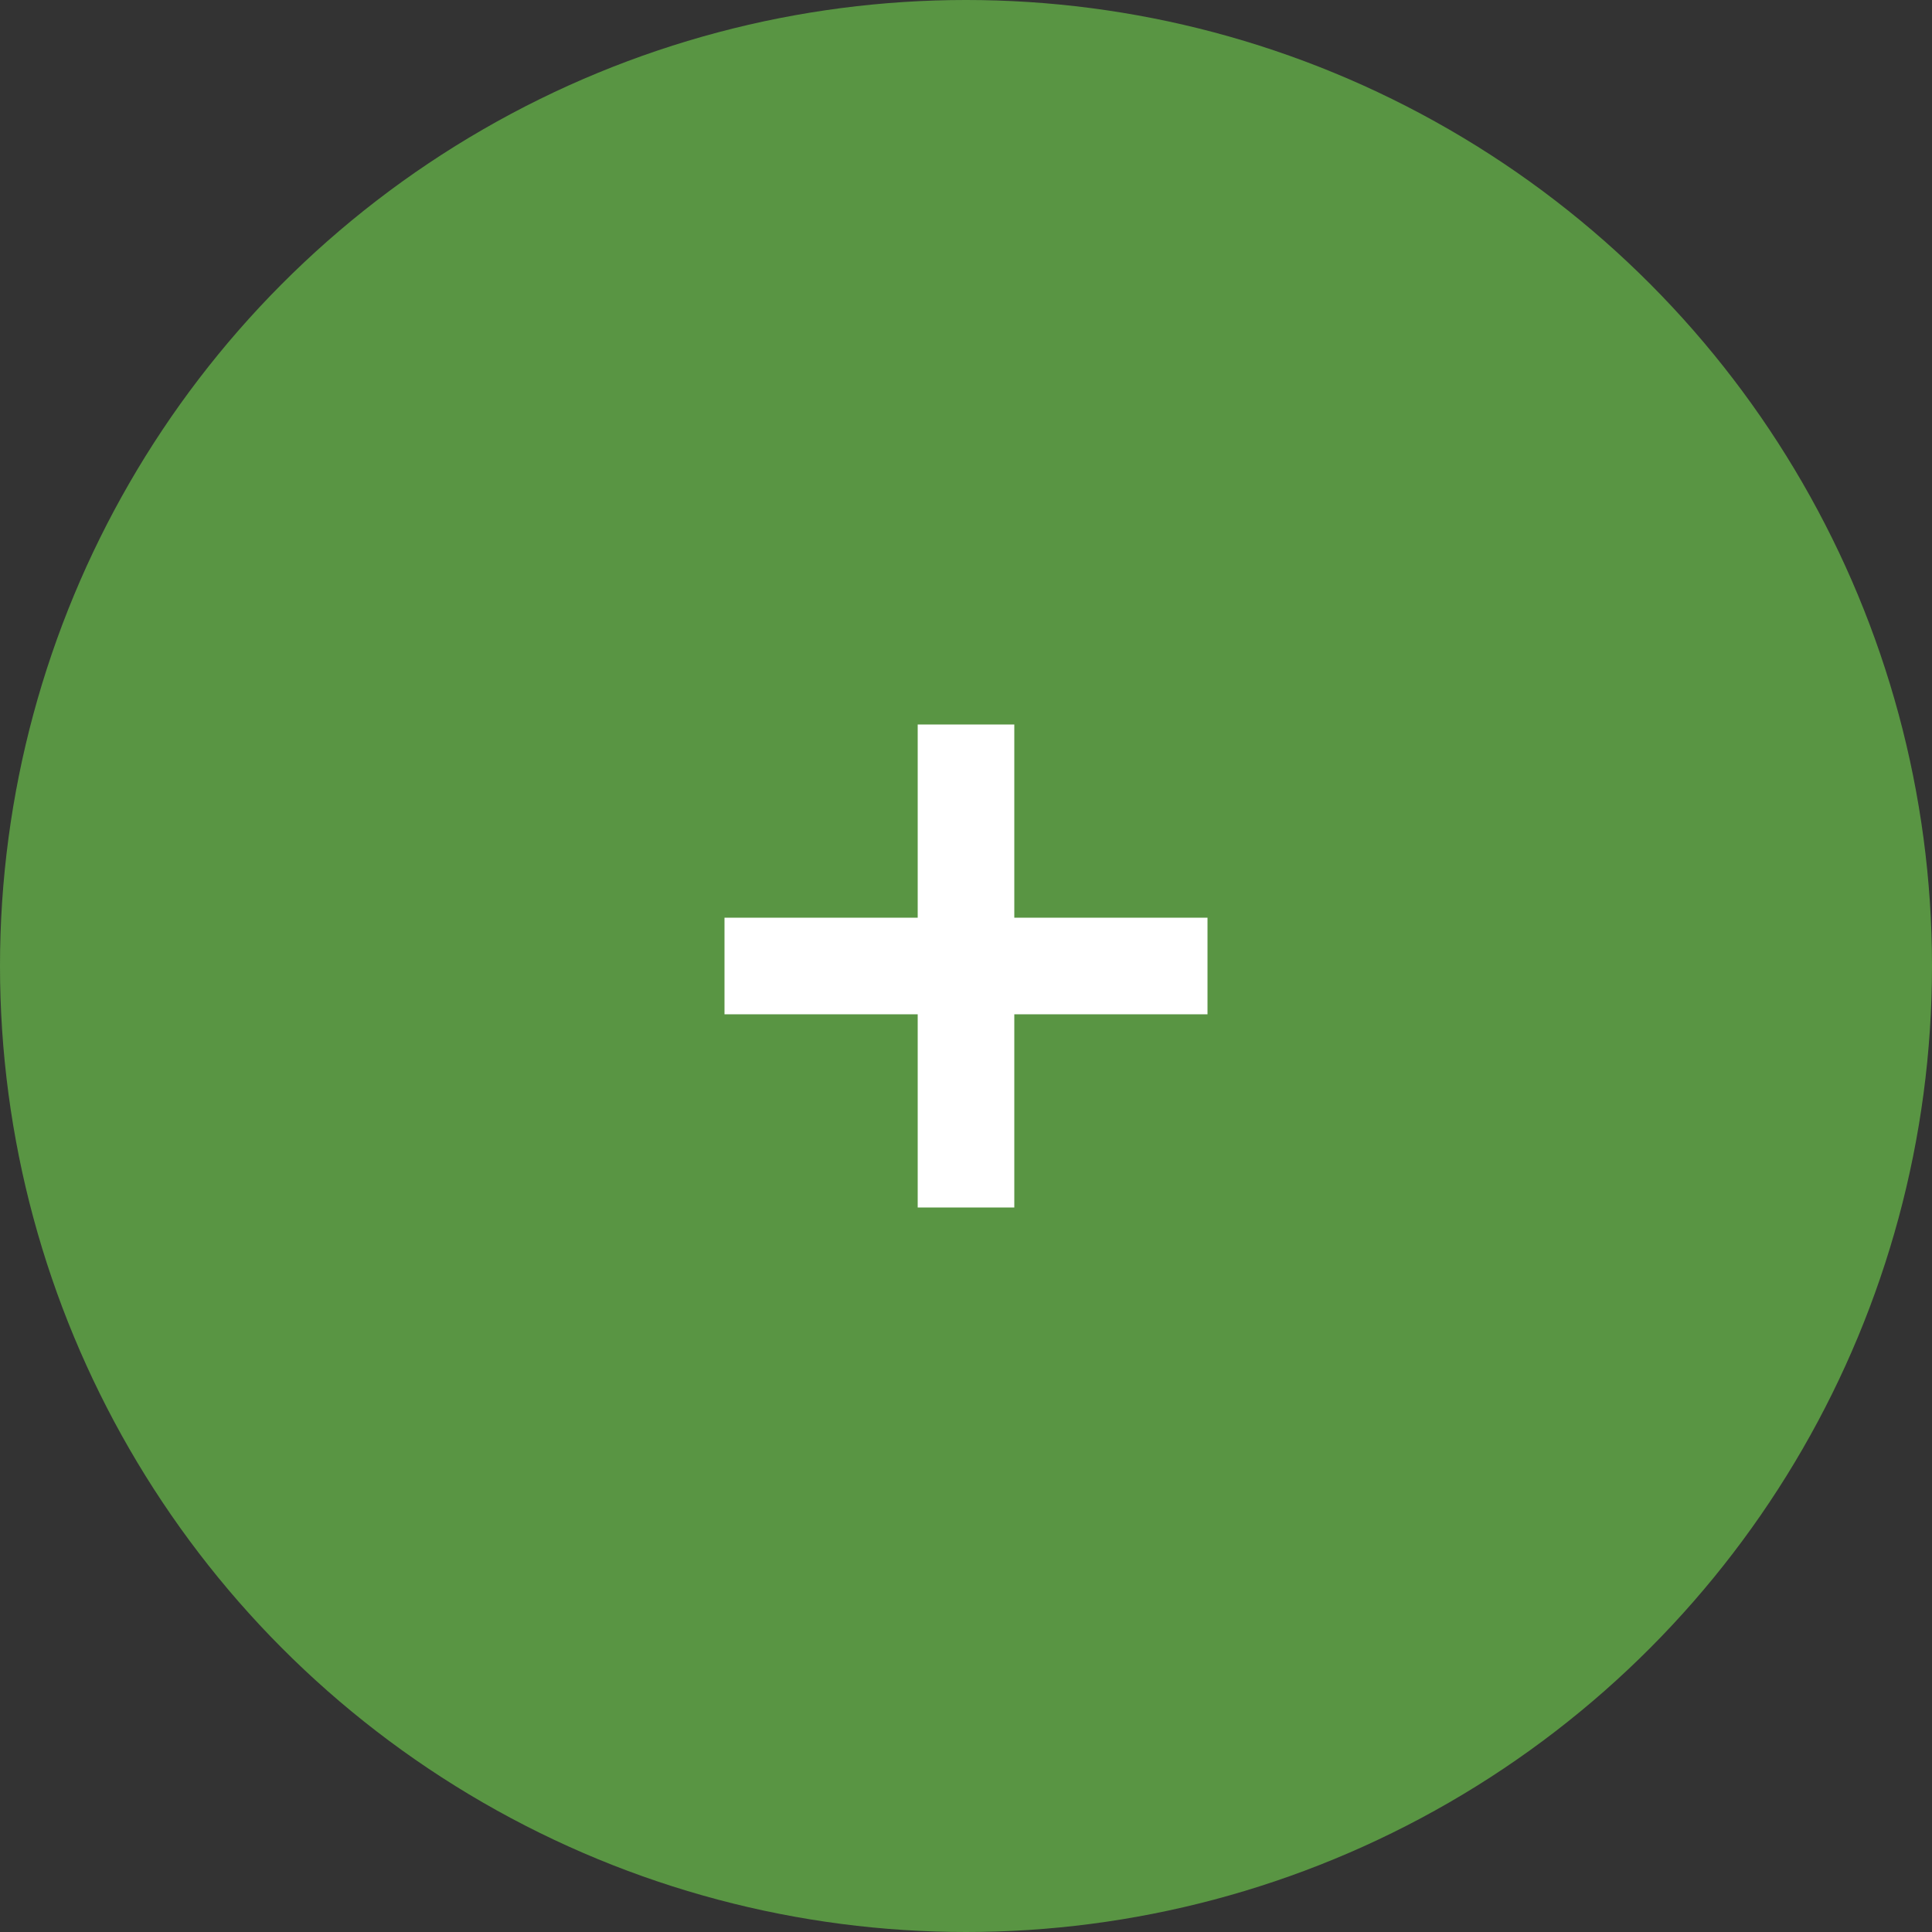
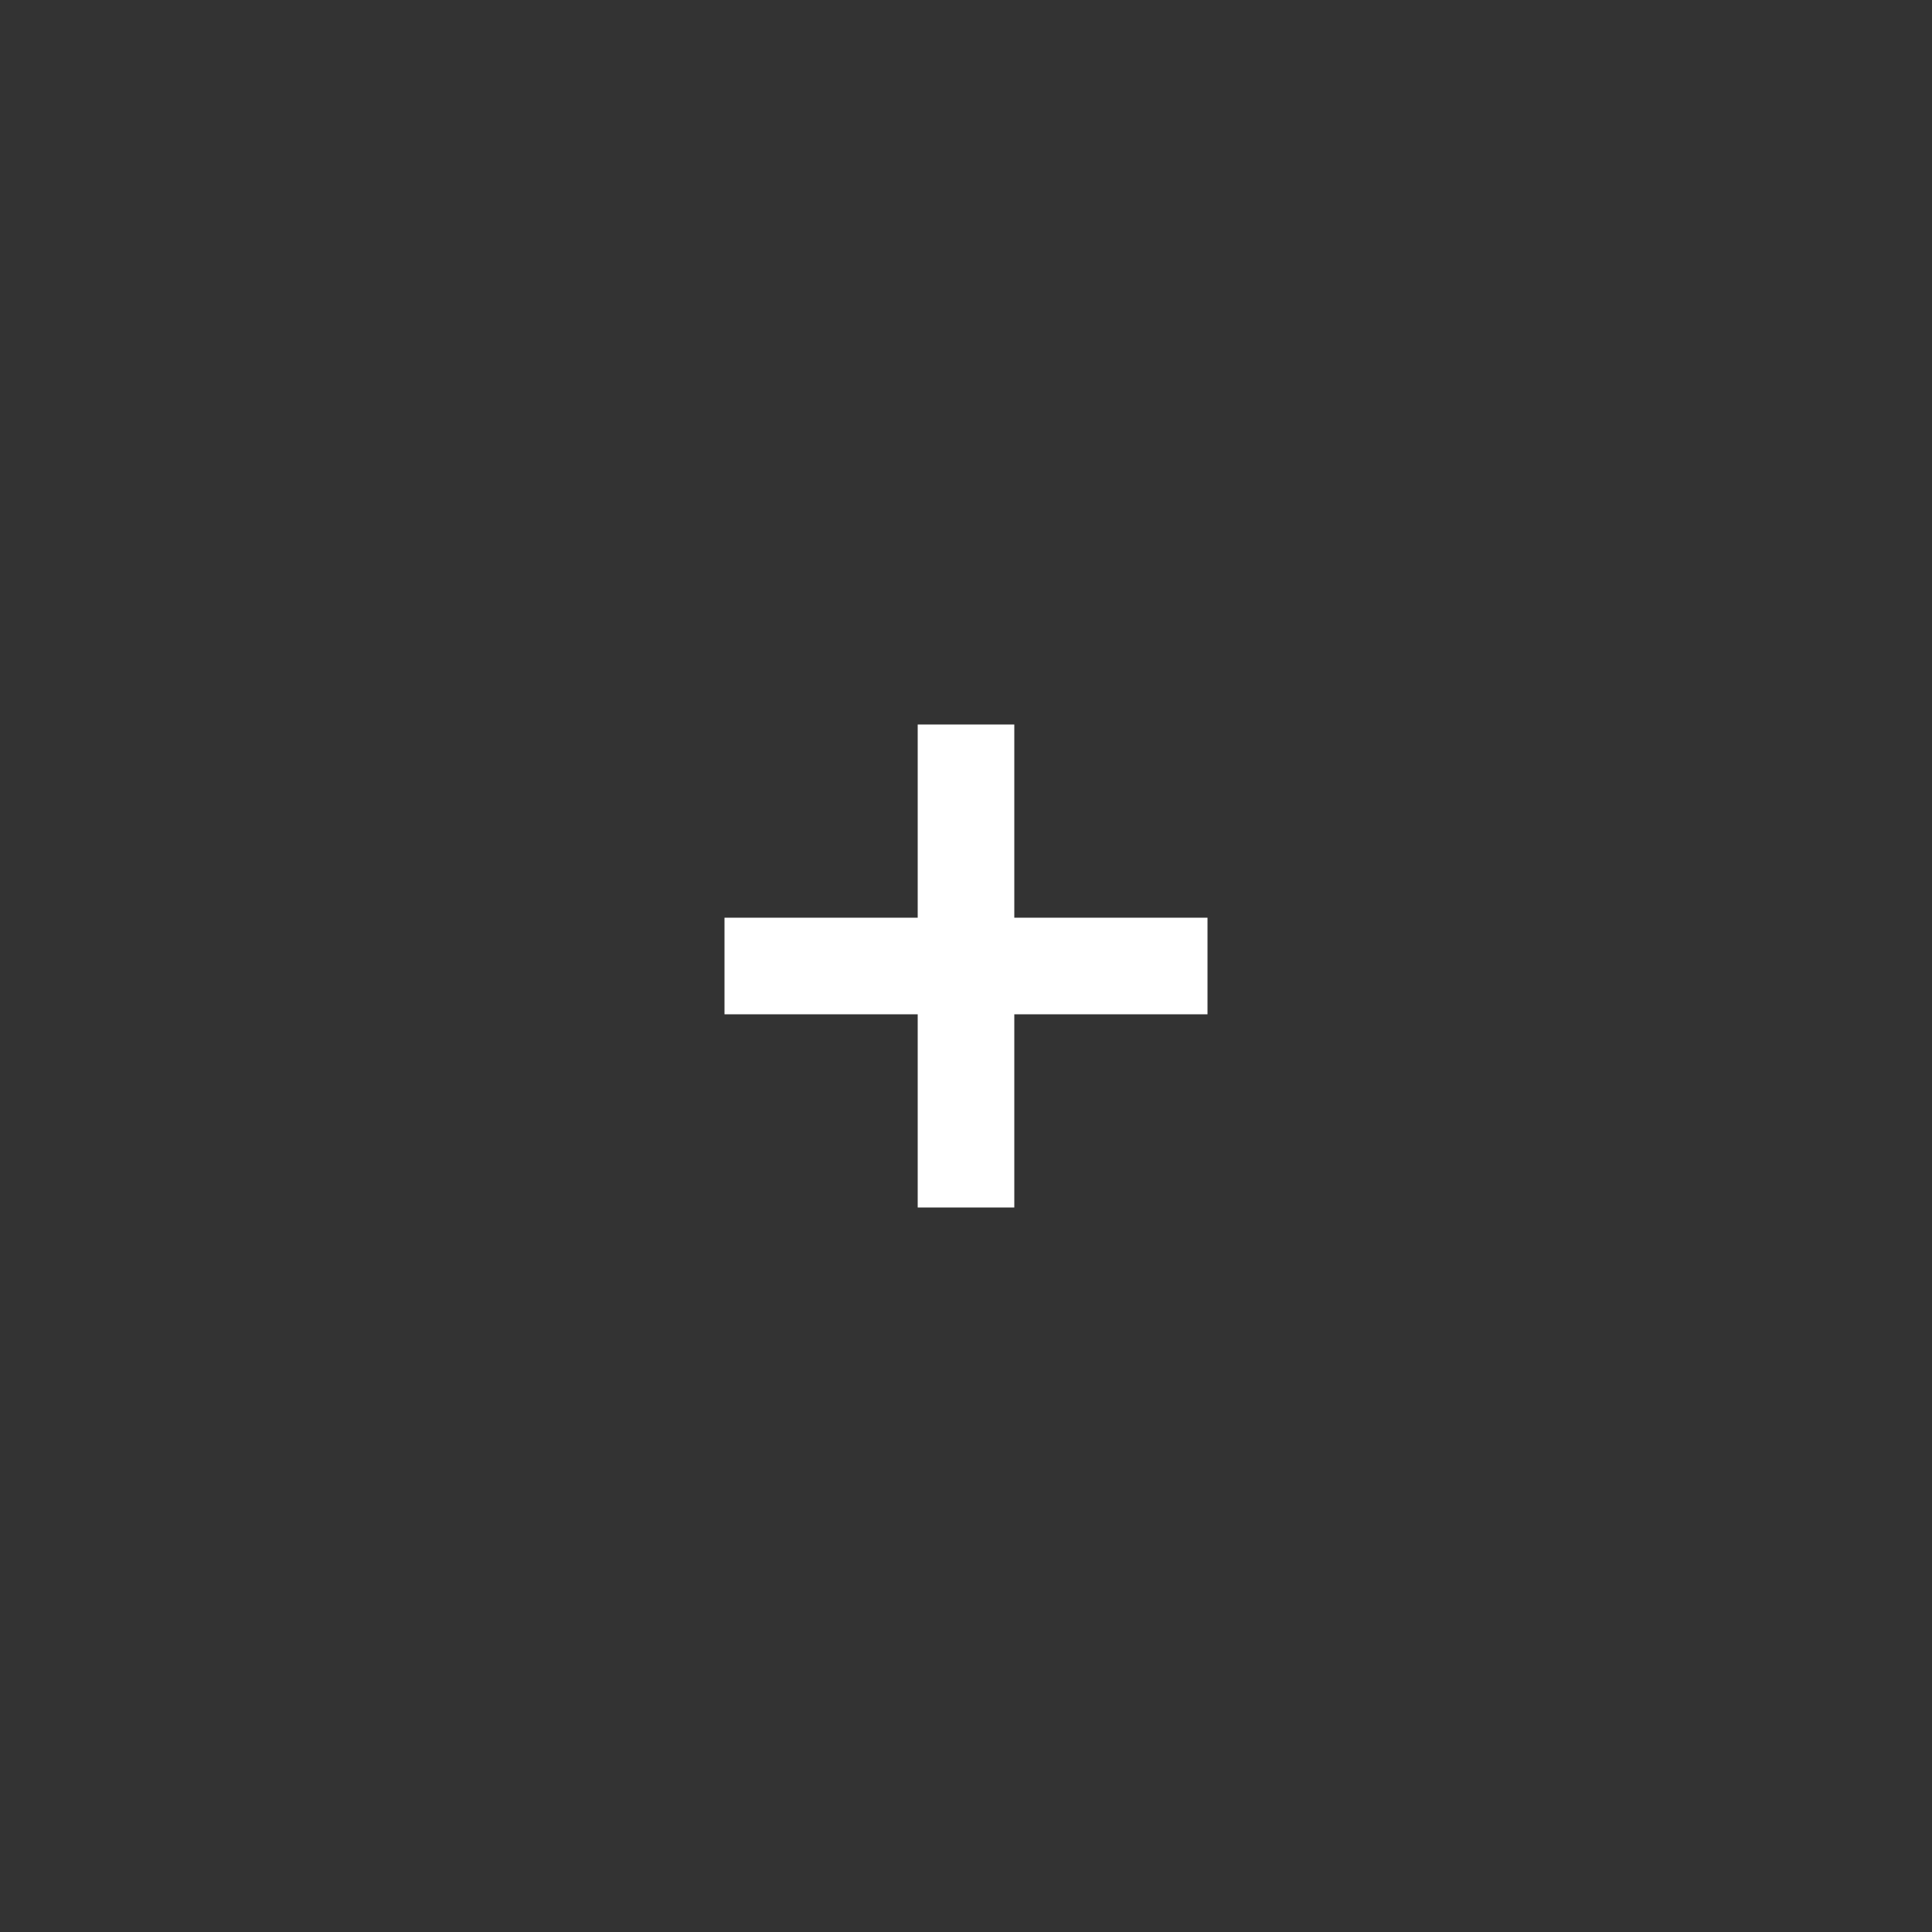
<svg xmlns="http://www.w3.org/2000/svg" fill="none" viewBox="0 0 40 40">
  <rect x="0" y="0" width="40" height="40" fill="#333333" stroke="none" />
-   <circle cx="20" cy="20" r="20" fill="#6ABF4B" opacity=".7" />
  <path stroke="#fff" stroke-width="2" d="M20 15v10m-5-5h10" />
</svg>